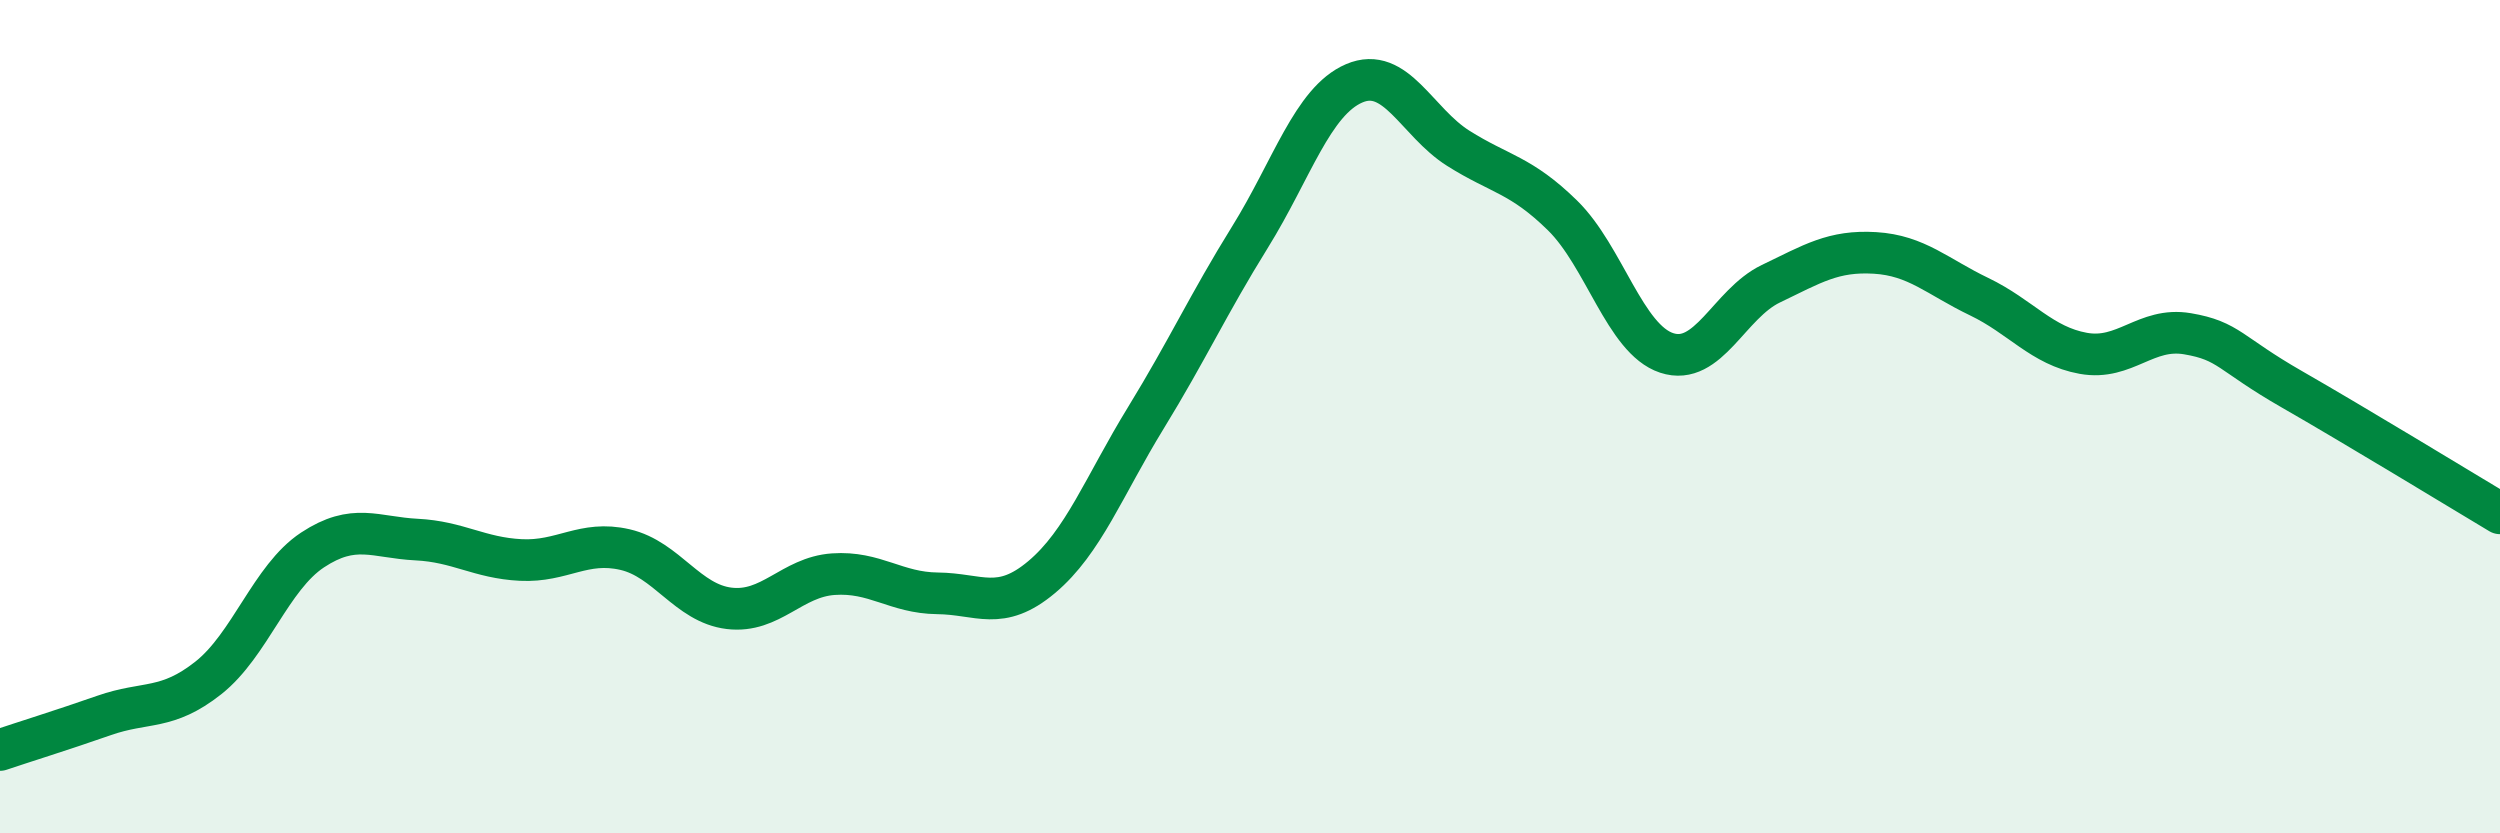
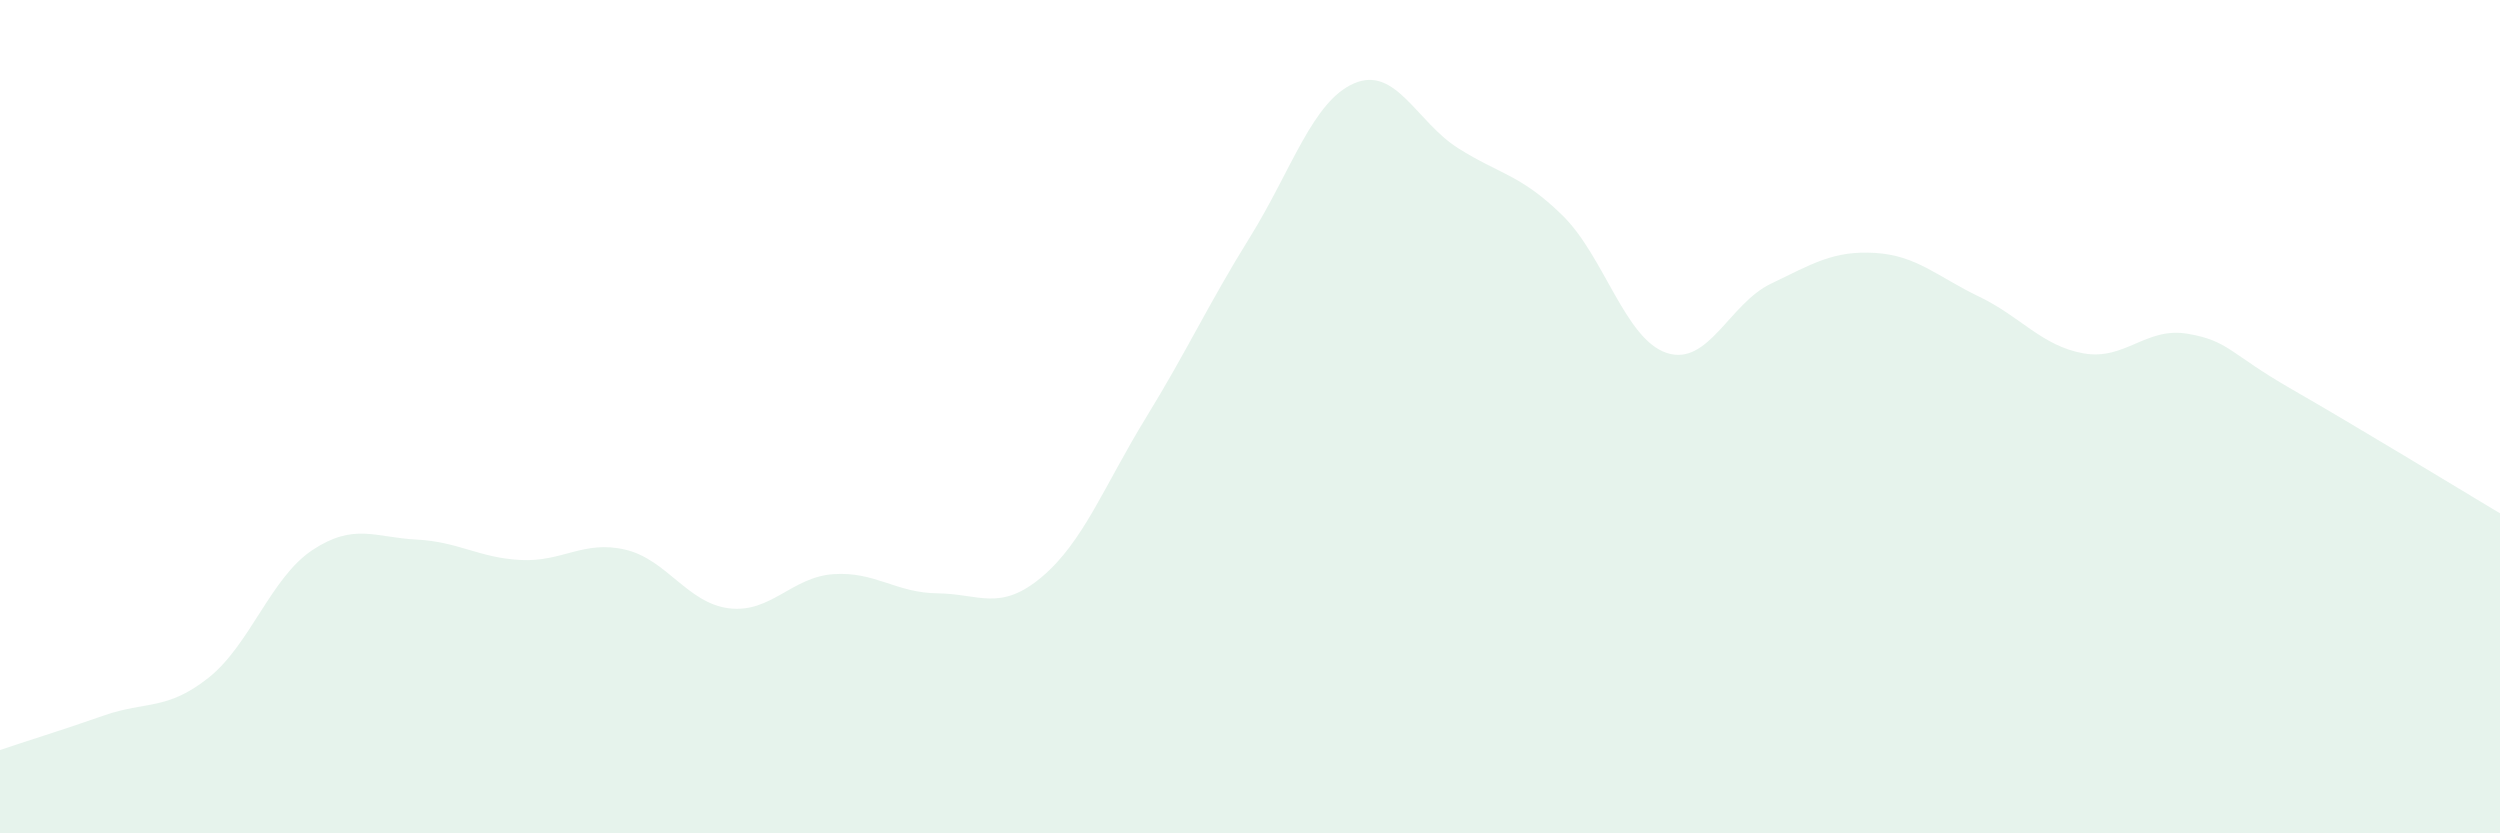
<svg xmlns="http://www.w3.org/2000/svg" width="60" height="20" viewBox="0 0 60 20">
  <path d="M 0,18 C 0.5,17.83 1.5,17.52 2.5,17.17 C 3.5,16.82 4,17.06 5,16.27 C 6,15.48 6.5,13.86 7.5,13.2 C 8.5,12.54 9,12.9 10,12.95 C 11,13 11.5,13.39 12.5,13.44 C 13.5,13.49 14,12.96 15,13.19 C 16,13.42 16.5,14.48 17.5,14.6 C 18.5,14.72 19,13.85 20,13.78 C 21,13.71 21.5,14.23 22.5,14.24 C 23.5,14.25 24,14.69 25,13.85 C 26,13.01 26.5,11.66 27.5,10.03 C 28.5,8.4 29,7.3 30,5.69 C 31,4.08 31.5,2.43 32.5,2 C 33.5,1.57 34,2.93 35,3.56 C 36,4.19 36.5,4.19 37.5,5.17 C 38.5,6.15 39,8.14 40,8.47 C 41,8.8 41.5,7.29 42.5,6.81 C 43.5,6.33 44,6.01 45,6.07 C 46,6.13 46.5,6.64 47.5,7.12 C 48.5,7.6 49,8.3 50,8.48 C 51,8.66 51.5,7.84 52.5,8.01 C 53.5,8.18 53.5,8.48 55,9.34 C 56.5,10.2 59,11.72 60,12.32L60 20L0 20Z" fill="#008740" opacity="0.1" stroke-linecap="round" stroke-linejoin="round" />
-   <path d="M 0,18 C 0.5,17.83 1.5,17.52 2.5,17.17 C 3.5,16.82 4,17.06 5,16.27 C 6,15.48 6.5,13.86 7.5,13.2 C 8.5,12.54 9,12.9 10,12.95 C 11,13 11.5,13.39 12.5,13.44 C 13.5,13.49 14,12.96 15,13.19 C 16,13.42 16.5,14.48 17.5,14.6 C 18.5,14.72 19,13.85 20,13.78 C 21,13.71 21.5,14.23 22.5,14.24 C 23.5,14.25 24,14.69 25,13.85 C 26,13.01 26.5,11.66 27.5,10.03 C 28.5,8.4 29,7.3 30,5.69 C 31,4.08 31.5,2.43 32.5,2 C 33.5,1.57 34,2.93 35,3.56 C 36,4.19 36.5,4.19 37.5,5.17 C 38.5,6.15 39,8.14 40,8.47 C 41,8.8 41.5,7.29 42.5,6.81 C 43.5,6.33 44,6.01 45,6.07 C 46,6.13 46.5,6.64 47.5,7.12 C 48.5,7.6 49,8.3 50,8.48 C 51,8.66 51.5,7.84 52.5,8.01 C 53.5,8.18 53.5,8.48 55,9.34 C 56.5,10.2 59,11.72 60,12.32" stroke="#008740" stroke-width="1" fill="none" stroke-linecap="round" stroke-linejoin="round" />
</svg>